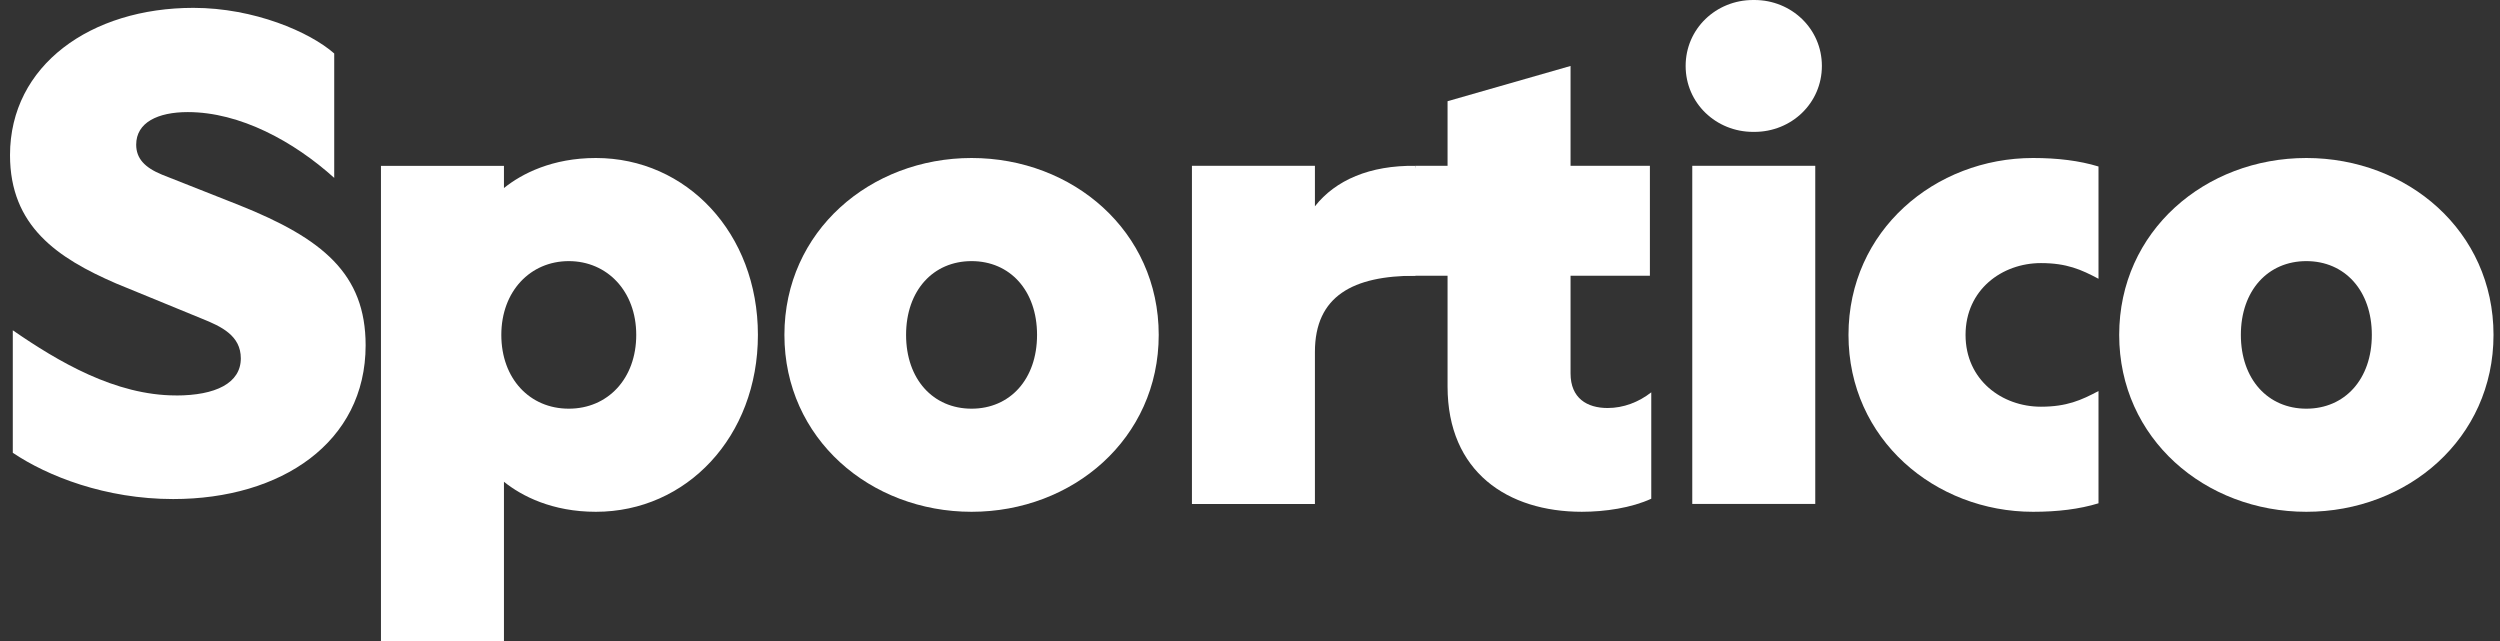
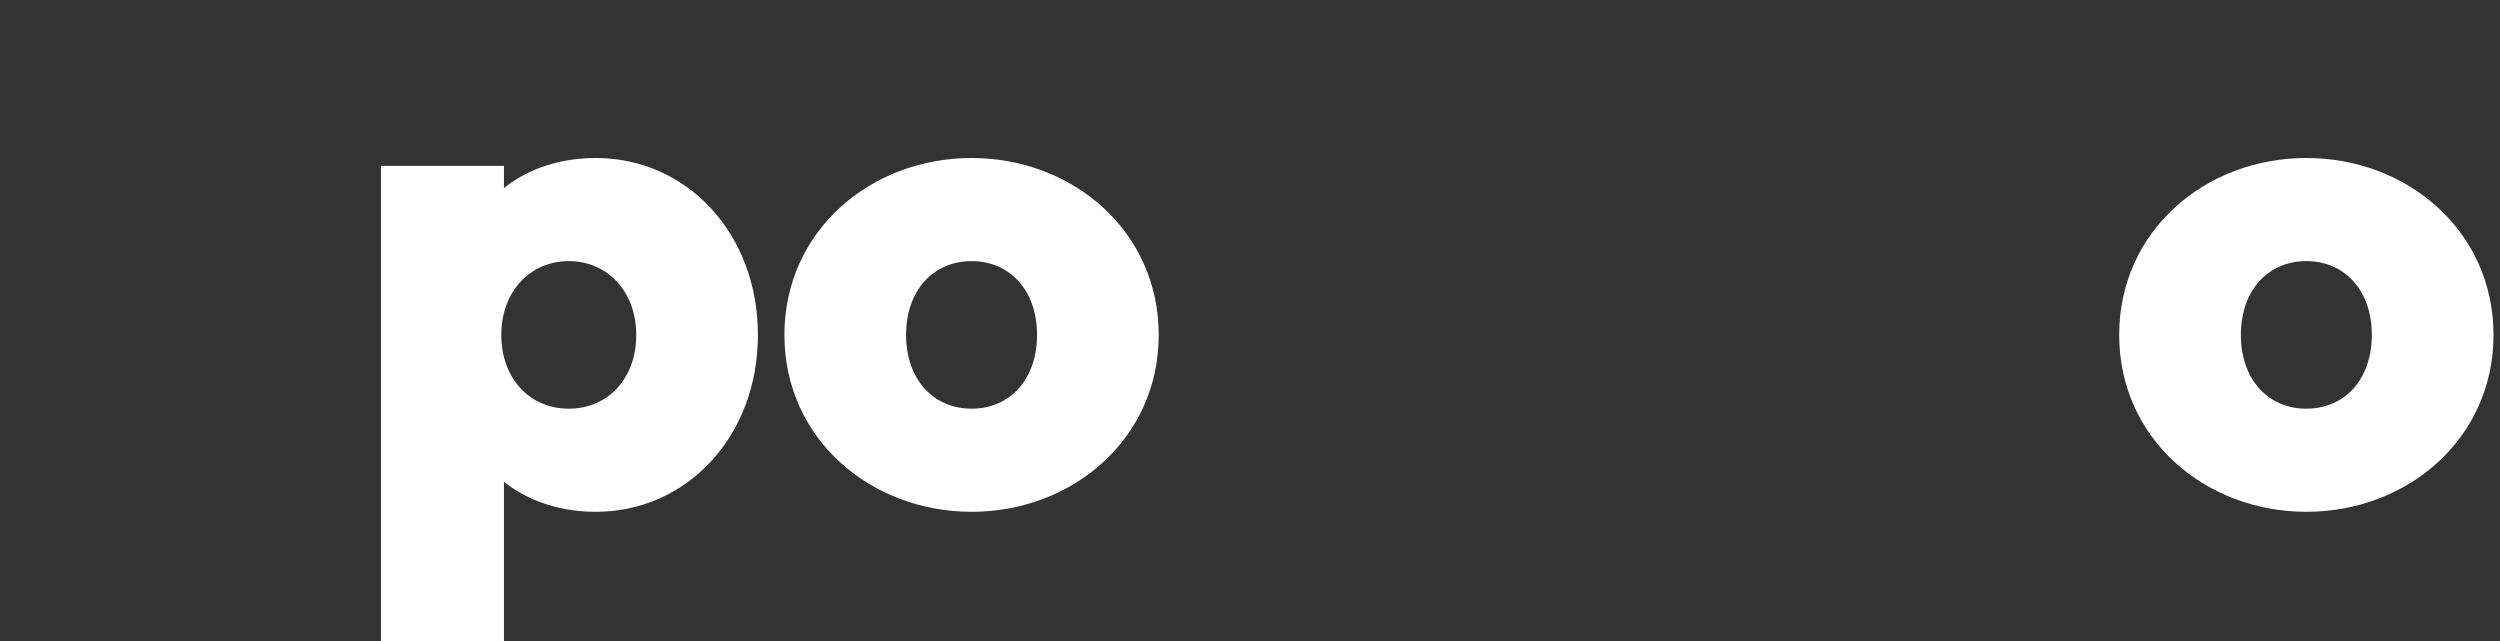
<svg xmlns="http://www.w3.org/2000/svg" width="195" height="50" viewBox="0 0 195 50" fill="none">
  <rect x="0" y="0" width="195" height="50" fill="#333333" stroke="none" />
-   <path fill-rule="evenodd" clip-rule="evenodd" d="M13.727 30.848C16.827 30.848 18.784 29.881 18.784 27.952C18.784 26.173 17.261 25.463 15.739 24.852L9.049 22.107C4.481 20.127 0.781 17.638 0.781 12.1C0.781 5.086 7.088 0.613 15.084 0.613C19.817 0.613 24.168 2.495 26.069 4.171V13.875C22.914 11.031 18.725 8.743 14.646 8.743C12.307 8.743 10.623 9.555 10.623 11.283C10.623 12.352 11.274 13.062 12.634 13.622L18.673 16.009C25.146 18.6 28.519 21.345 28.519 26.935C28.519 34.504 21.939 38.926 13.506 38.926C8.232 38.926 3.716 37.147 0.998 35.317V25.763C4.532 28.201 8.994 30.844 13.723 30.844" fill="white" />
  <path fill-rule="evenodd" clip-rule="evenodd" d="M39.103 26.122C39.103 29.534 41.319 31.877 44.365 31.877C47.41 31.877 49.627 29.534 49.627 26.122C49.627 22.71 47.355 20.367 44.365 20.367C41.375 20.367 39.103 22.71 39.103 26.122ZM59.117 26.122C59.117 34.066 53.547 39.92 46.479 39.92C43.075 39.92 40.7 38.697 39.308 37.577V50.002H29.715V12.936H39.308V14.667C40.7 13.547 43.075 12.324 46.479 12.324C53.547 12.324 59.117 18.178 59.117 26.122Z" fill="white" />
-   <path fill-rule="evenodd" clip-rule="evenodd" d="M110.405 21.506C105.569 21.506 102.564 23.069 102.564 27.447V39.312H92.971V12.935H102.564V16.091C104.161 14.055 106.847 12.884 110.405 12.935V21.506Z" fill="white" />
  <path fill-rule="evenodd" clip-rule="evenodd" d="M70.674 26.122C70.674 29.585 72.788 31.877 75.782 31.877C78.776 31.877 80.89 29.585 80.89 26.122C80.89 22.659 78.776 20.367 75.782 20.367C72.788 20.367 70.674 22.659 70.674 26.122ZM61.184 26.122C61.184 18.028 67.889 12.324 75.782 12.324C83.675 12.324 90.38 18.028 90.38 26.122C90.38 34.216 83.675 39.92 75.782 39.92C67.889 39.92 61.184 34.216 61.184 26.122Z" fill="white" />
-   <path fill-rule="evenodd" clip-rule="evenodd" d="M125.395 31.825C126.633 31.825 127.82 31.367 128.799 30.602V38.901C127.252 39.615 125.19 39.919 123.383 39.919C117.604 39.919 112.91 36.815 112.91 30.145V21.506H109.053L110.406 12.935H112.91V7.894L122.503 5.145V12.935H128.692V21.506H122.503V29.127C122.503 31.064 123.793 31.825 125.391 31.825" fill="white" />
-   <path fill-rule="evenodd" clip-rule="evenodd" d="M131.997 39.307H141.59V12.934H131.997V39.307ZM142.107 5.144C142.107 8.047 139.736 10.287 136.845 10.287H136.742C133.855 10.287 131.48 8.047 131.48 5.144C131.48 2.24 133.851 0 136.742 0H136.845C139.732 0 142.107 2.24 142.107 5.144Z" fill="white" />
-   <path fill-rule="evenodd" clip-rule="evenodd" d="M163.683 30.5V39.257C162.188 39.715 160.484 39.92 158.575 39.92C150.939 39.92 144.182 34.267 144.182 26.122C144.182 17.977 150.939 12.324 158.575 12.324C160.484 12.324 162.184 12.529 163.683 12.987V21.744C162.342 21.03 161.206 20.521 159.194 20.521C156.149 20.521 153.313 22.607 153.313 26.122C153.313 29.637 156.149 31.723 159.194 31.723C161.206 31.723 162.342 31.214 163.683 30.5Z" fill="white" />
  <path fill-rule="evenodd" clip-rule="evenodd" d="M174.787 26.122C174.787 29.585 176.901 31.877 179.895 31.877C182.889 31.877 185.003 29.585 185.003 26.122C185.003 22.659 182.889 20.367 179.895 20.367C176.901 20.367 174.787 22.659 174.787 26.122ZM165.297 26.122C165.297 18.028 172.002 12.324 179.895 12.324C187.788 12.324 194.494 18.028 194.494 26.122C194.494 34.216 187.788 39.92 179.895 39.92C172.002 39.92 165.297 34.216 165.297 26.122Z" fill="white" />
</svg>